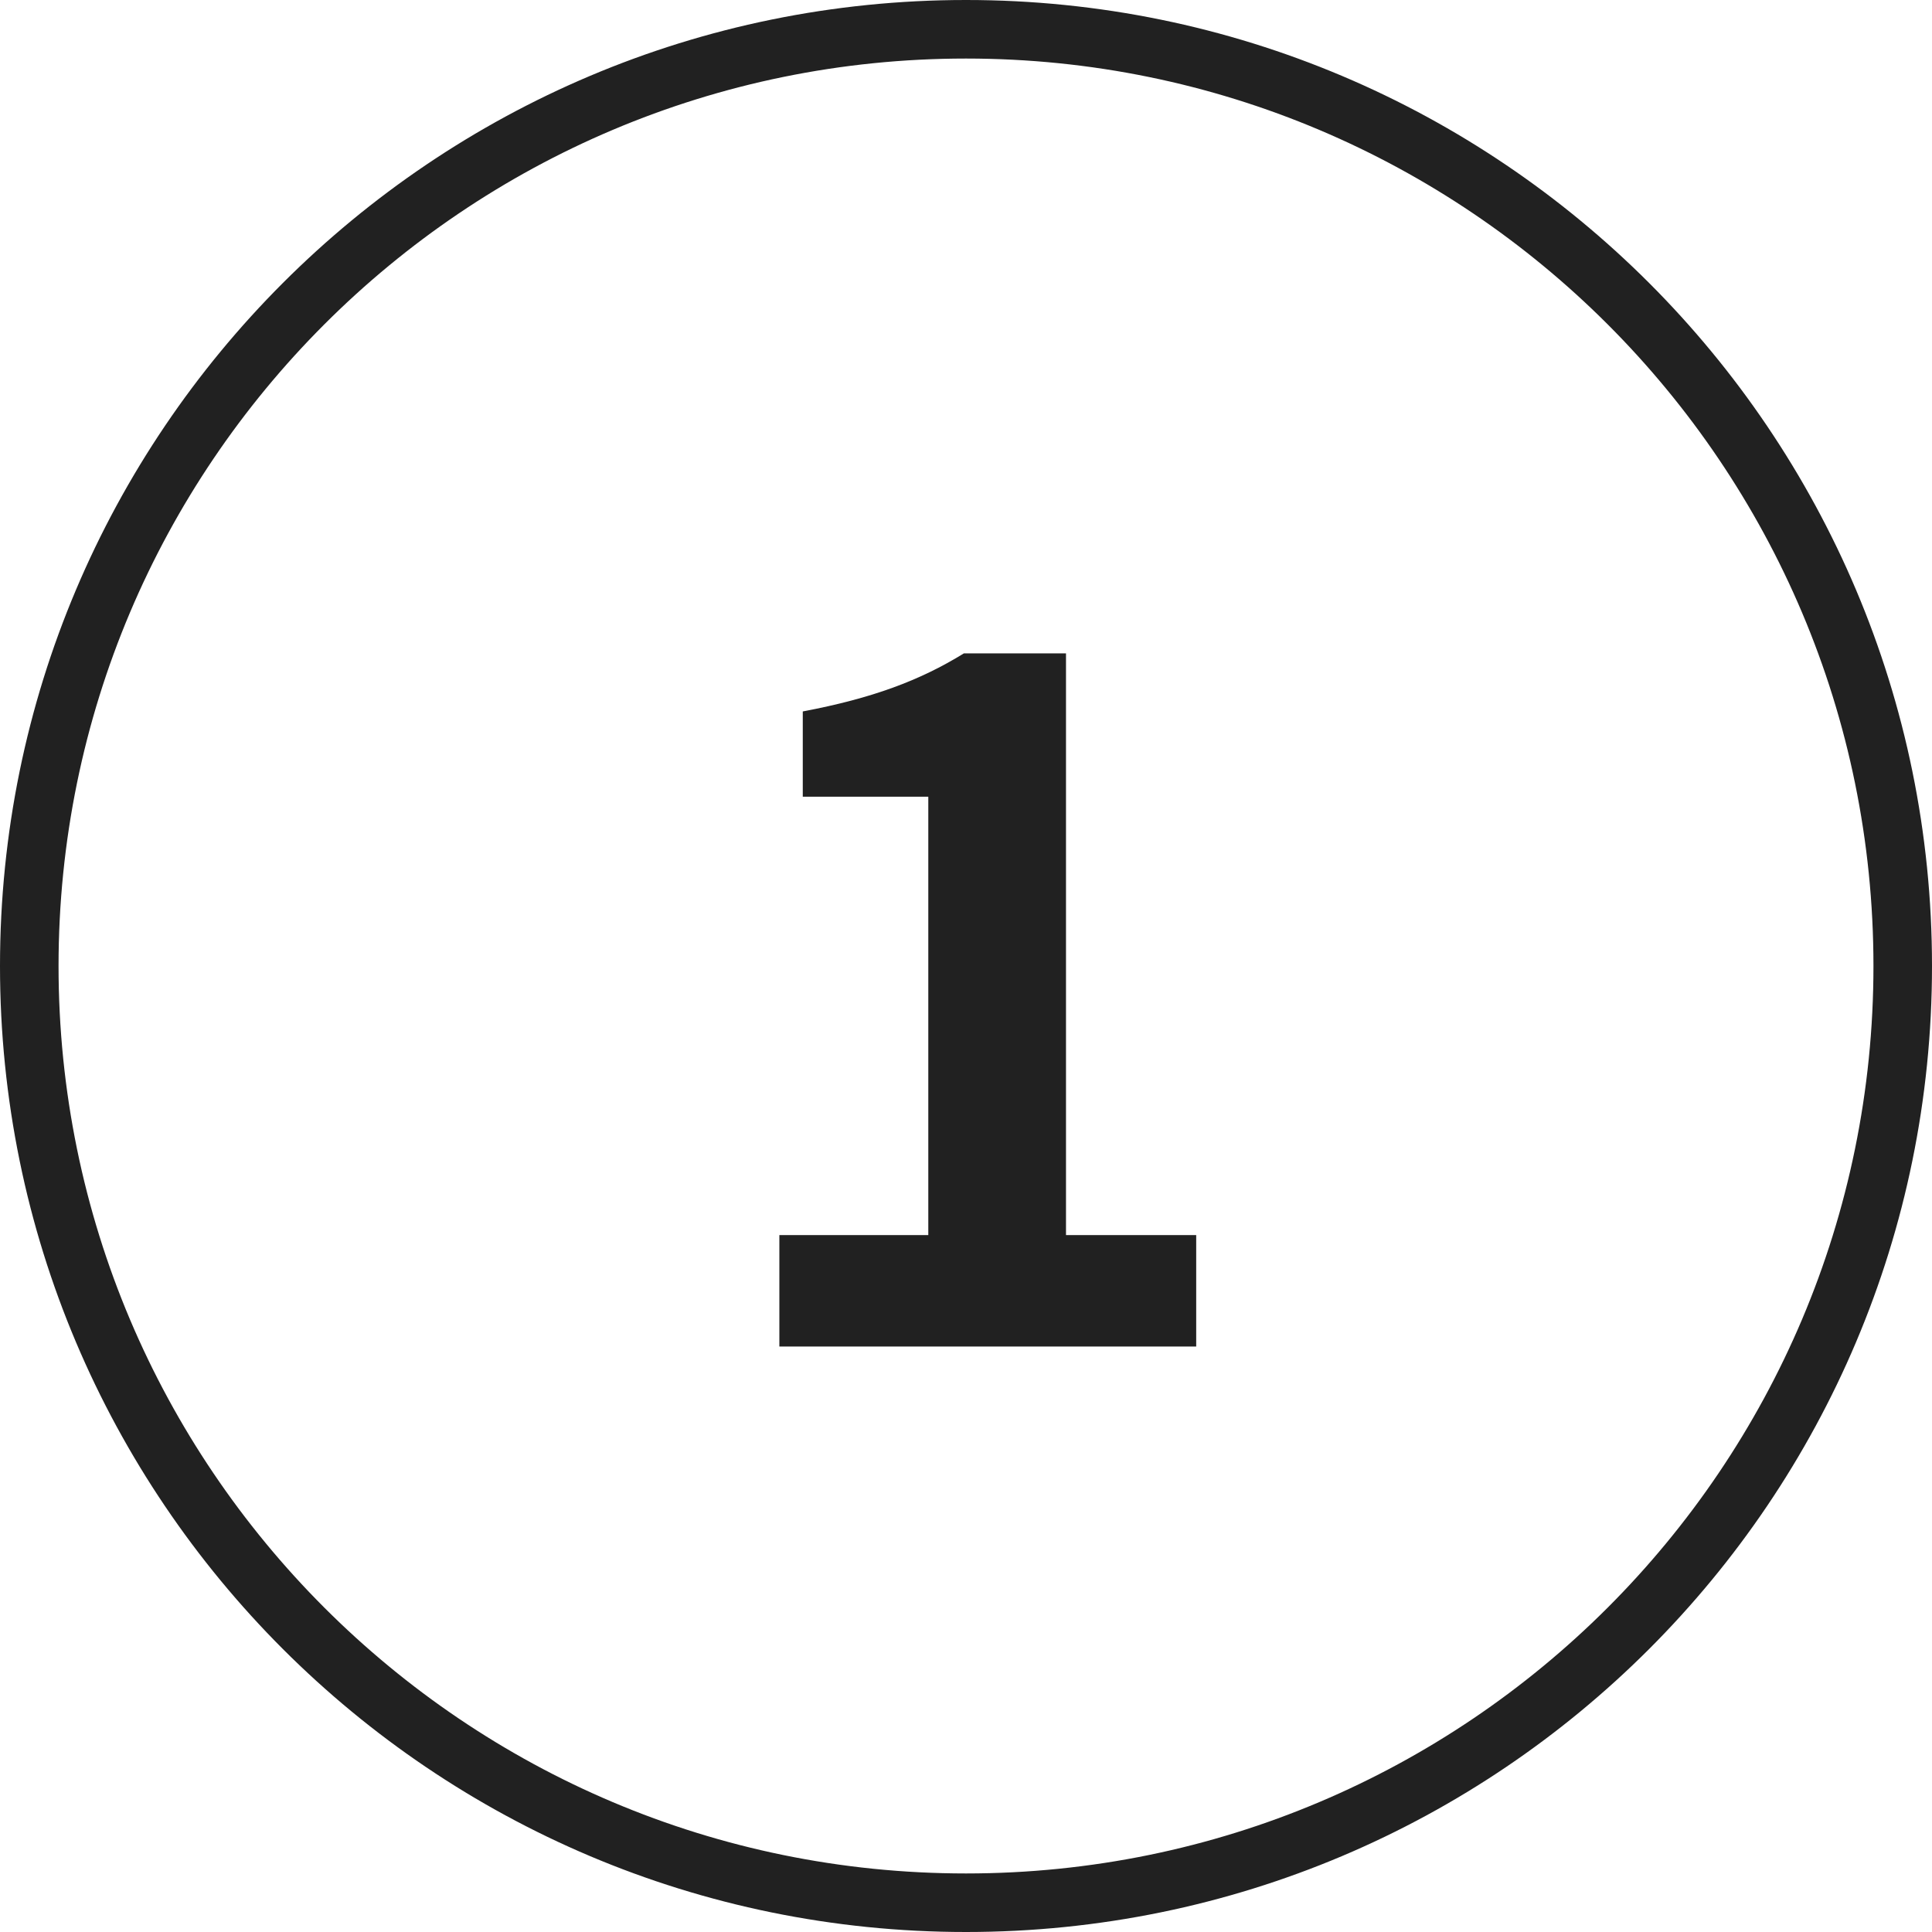
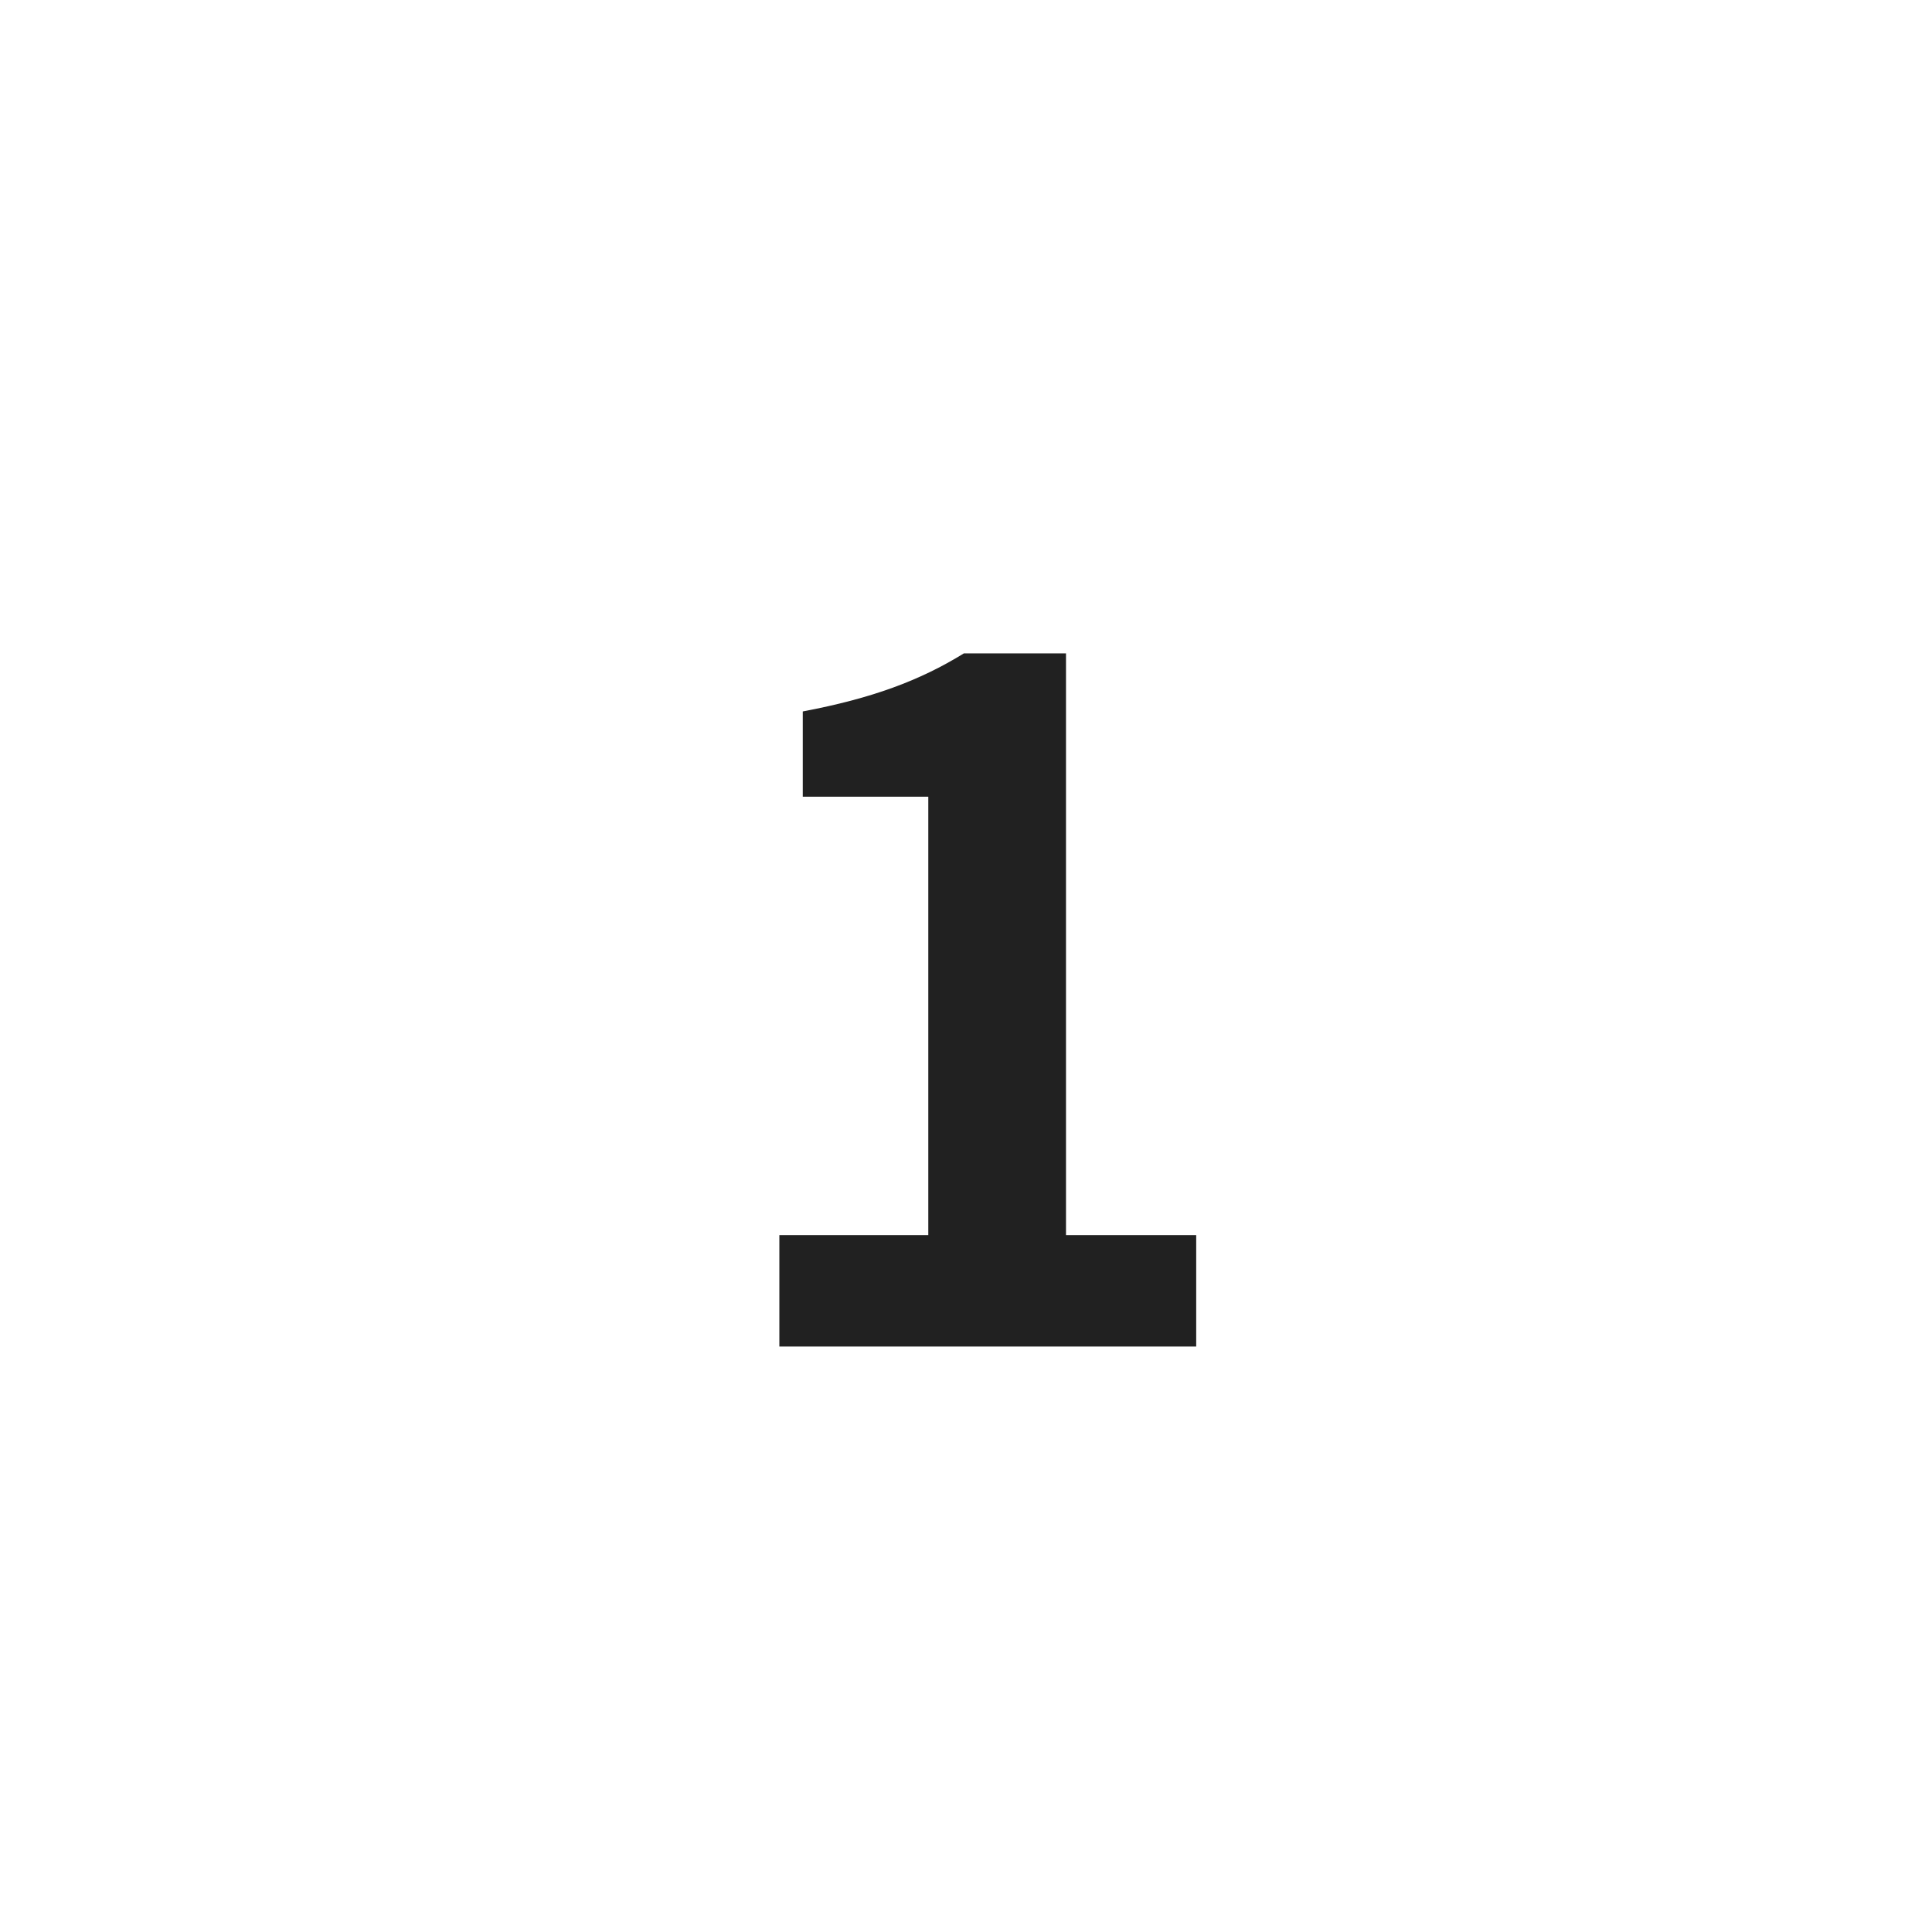
<svg xmlns="http://www.w3.org/2000/svg" width="33" height="33" viewBox="0 0 33 33" fill="none">
-   <path d="M32 16.5C32 7.94 25.06 1 16.5 1C7.94 1 1 7.94 1 16.5C1 25.06 7.94 32 16.5 32V33C7.387 33 0 25.613 0 16.5C0 7.387 7.387 0 16.5 0C25.613 0 33 7.387 33 16.5C33 25.613 25.613 33 16.5 33V32C25.06 32 32 25.06 32 16.5Z" fill="#212121" />
  <path d="M13.312 23V21.096H15.856V13.608H13.712V12.152C14.896 11.928 15.712 11.624 16.464 11.16H18.208V21.096H20.432V23H13.312Z" fill="#212121" />
</svg>